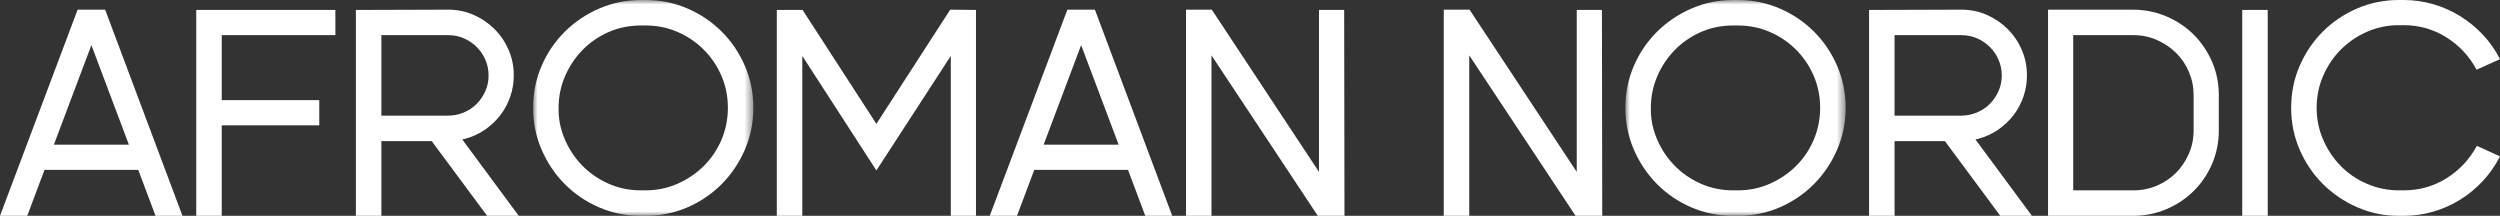
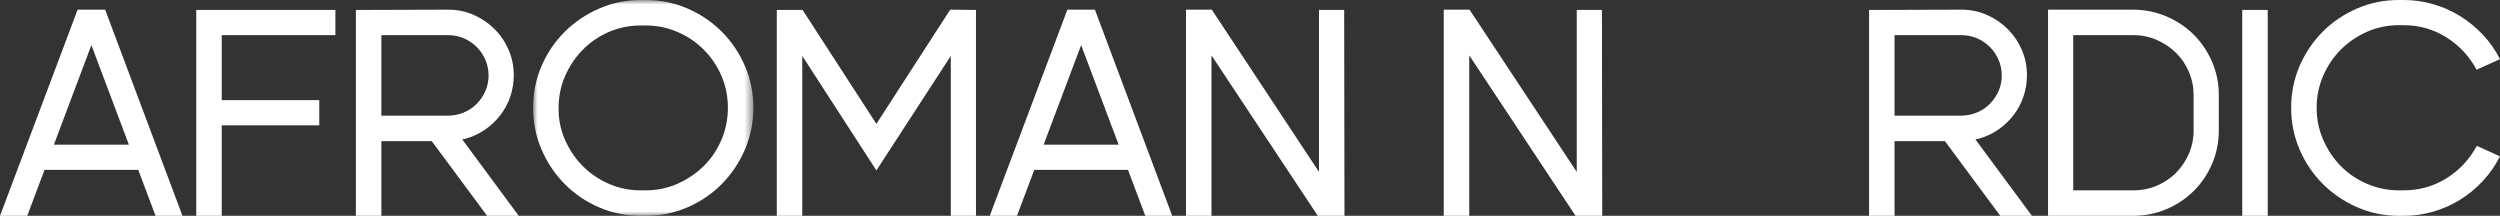
<svg xmlns="http://www.w3.org/2000/svg" xmlns:xlink="http://www.w3.org/1999/xlink" width="278px" height="24px" viewBox="0 0 278 24" version="1.1">
  <rect x="0" y="0" width="278" height="24" fill="#333333" stroke="none" />
  <title>Group 4</title>
  <defs>
    <polygon id="path-1" points="0 0 24.494 0 24.494 24 0 24" />
-     <polygon id="path-3" points="0 0 24.494 0 24.494 24 0 24" />
  </defs>
  <g id="Version-1" stroke="none" stroke-width="1" fill="none" fill-rule="evenodd">
    <g id="Forside" transform="translate(-108, -23)">
      <g id="Group-4" transform="translate(108, 23)">
        <path d="M8.632,1.075 L0,24 L3.029,24 L4.951,18.887 L15.374,18.887 L17.296,24 L20.292,24 L11.693,1.075 L8.632,1.075 Z M10.162,5.015 L14.332,16.086 L5.993,16.086 L10.162,5.015 Z" id="Fill-1" fill="#FFFFFF" />
        <polygon id="Fill-2" fill="#FFFFFF" points="24.657 13.937 24.657 24 21.823 24 21.823 1.107 37.295 1.107 37.295 3.908 24.657 3.908 24.657 11.137 35.503 11.137 35.503 13.937" />
        <path d="M49.77,12.862 C50.4,12.862 50.992,12.749 51.546,12.52 C52.099,12.293 52.582,11.973 52.995,11.56 C53.407,11.148 53.733,10.671 53.972,10.127 C54.211,9.585 54.33,9.009 54.33,8.402 C54.33,7.772 54.211,7.186 53.972,6.643 C53.733,6.1 53.413,5.628 53.011,5.227 C52.609,4.825 52.137,4.505 51.594,4.266 C51.051,4.027 50.465,3.908 49.835,3.908 L42.409,3.908 L42.409,12.862 L49.77,12.862 Z M39.575,24 L39.575,1.107 L49.835,1.074 C50.856,1.074 51.806,1.27 52.685,1.661 C53.565,2.051 54.336,2.578 54.998,3.24 C55.66,3.903 56.181,4.673 56.562,5.552 C56.941,6.431 57.131,7.37 57.131,8.369 C57.131,9.194 57.001,9.986 56.741,10.746 C56.48,11.506 56.11,12.195 55.633,12.814 C55.155,13.432 54.585,13.97 53.923,14.426 C53.261,14.881 52.528,15.218 51.724,15.435 L51.399,15.5 L57.685,24 L54.167,24 L48.011,15.696 L42.409,15.696 L42.409,24 L39.575,24 Z" id="Fill-3" fill="#FFFFFF" />
        <g id="Group-7" transform="translate(59.281, 0)">
          <mask id="mask-2" fill="white">
            <use xlink:href="#path-1" />
          </mask>
          <g id="Clip-6" />
          <path d="M11.987,2.833 C10.684,2.833 9.473,3.083 8.355,3.582 C7.236,4.082 6.27,4.754 5.456,5.601 C4.642,6.447 4,7.419 3.534,8.515 C3.067,9.612 2.834,10.768 2.834,11.984 C2.812,13.177 3.034,14.328 3.501,15.435 C3.968,16.543 4.609,17.52 5.423,18.366 C6.237,19.213 7.209,19.892 8.338,20.402 C9.467,20.912 10.684,21.167 11.987,21.167 L12.508,21.167 C13.767,21.167 14.951,20.922 16.058,20.434 C17.165,19.945 18.137,19.289 18.973,18.463 C19.809,17.639 20.466,16.668 20.944,15.549 C21.421,14.431 21.66,13.242 21.66,11.984 C21.66,10.724 21.421,9.541 20.944,8.434 C20.466,7.327 19.809,6.355 18.973,5.519 C18.137,4.684 17.165,4.027 16.058,3.55 C14.951,3.072 13.767,2.833 12.508,2.833 L11.987,2.833 Z M12.508,-0 C14.158,-0 15.71,0.315 17.165,0.944 C18.62,1.574 19.89,2.431 20.976,3.517 C22.062,4.602 22.92,5.872 23.55,7.327 C24.179,8.782 24.494,10.334 24.494,11.984 C24.494,13.633 24.179,15.186 23.55,16.64 C22.92,18.095 22.062,19.37 20.976,20.467 C19.89,21.563 18.62,22.426 17.165,23.055 C15.71,23.685 14.158,24 12.508,24 L11.987,24 C10.336,24 8.783,23.685 7.329,23.055 C5.874,22.426 4.603,21.563 3.518,20.467 C2.432,19.37 1.574,18.095 0.945,16.64 C0.315,15.186 0,13.633 0,11.984 C0,10.334 0.315,8.782 0.945,7.327 C1.574,5.872 2.438,4.602 3.534,3.517 C4.631,2.431 5.906,1.574 7.361,0.944 C8.816,0.315 10.369,-0 12.019,-0 L12.508,-0 Z" id="Fill-5" fill="#FFFFFF" mask="url(#mask-2)" />
        </g>
        <polygon id="Fill-8" fill="#FFFFFF" points="89.247 1.107 97.455 13.775 105.663 1.074 108.529 1.107 108.529 24 105.728 24 105.728 6.22 97.455 18.952 89.214 6.22 89.214 24 86.38 24 86.38 1.107" />
        <path d="M116.053,16.086 L124.392,16.086 L120.223,5.015 L116.053,16.086 Z M125.434,18.887 L115.011,18.887 L113.089,24 L110.06,24 L118.692,1.074 L121.753,1.074 L130.352,24 L127.356,24 L125.434,18.887 Z" id="Fill-10" fill="#FFFFFF" />
        <polygon id="Fill-12" fill="#FFFFFF" points="134.75 1.074 146.671 19.115 146.671 1.107 149.472 1.107 149.505 24 146.541 24 134.716 6.155 134.716 24 131.883 24 131.883 1.074" />
        <polygon id="Fill-14" fill="#FFFFFF" points="163.413 1.074 175.334 19.115 175.334 1.107 178.135 1.107 178.168 24 175.204 24 163.38 6.155 163.38 24 160.546 24 160.546 1.074" />
        <g id="Group-18" transform="translate(180.741, 0)">
          <mask id="mask-4" fill="white">
            <use xlink:href="#path-3" />
          </mask>
          <g id="Clip-17" />
-           <path d="M11.987,2.833 C10.684,2.833 9.473,3.083 8.354,3.582 C7.236,4.082 6.27,4.754 5.456,5.601 C4.641,6.447 4.001,7.419 3.534,8.515 C3.067,9.612 2.834,10.768 2.834,11.984 C2.812,13.177 3.034,14.328 3.501,15.435 C3.968,16.543 4.609,17.52 5.423,18.366 C6.237,19.213 7.209,19.892 8.338,20.402 C9.467,20.912 10.684,21.167 11.987,21.167 L12.508,21.167 C13.767,21.167 14.951,20.922 16.058,20.434 C17.165,19.945 18.137,19.289 18.973,18.463 C19.809,17.639 20.466,16.668 20.944,15.549 C21.421,14.431 21.66,13.242 21.66,11.984 C21.66,10.724 21.421,9.541 20.944,8.434 C20.466,7.327 19.809,6.355 18.973,5.519 C18.137,4.684 17.165,4.027 16.058,3.55 C14.951,3.072 13.767,2.833 12.508,2.833 L11.987,2.833 Z M12.508,-0 C14.158,-0 15.71,0.315 17.165,0.944 C18.62,1.574 19.89,2.431 20.976,3.517 C22.062,4.602 22.92,5.872 23.55,7.327 C24.179,8.782 24.494,10.334 24.494,11.984 C24.494,13.633 24.179,15.186 23.55,16.64 C22.92,18.095 22.062,19.37 20.976,20.467 C19.89,21.563 18.62,22.426 17.165,23.055 C15.71,23.685 14.158,24 12.508,24 L11.987,24 C10.336,24 8.783,23.685 7.329,23.055 C5.874,22.426 4.603,21.563 3.518,20.467 C2.432,19.37 1.574,18.095 0.945,16.64 C0.315,15.186 0,13.633 0,11.984 C0,10.334 0.315,8.782 0.945,7.327 C1.574,5.872 2.437,4.602 3.534,3.517 C4.631,2.431 5.906,1.574 7.361,0.944 C8.816,0.315 10.369,-0 12.019,-0 L12.508,-0 Z" id="Fill-16" fill="#FFFFFF" mask="url(#mask-4)" />
        </g>
        <path d="M218.036,12.862 C218.665,12.862 219.257,12.749 219.81,12.52 C220.364,12.293 220.848,11.973 221.26,11.56 C221.673,11.148 221.998,10.671 222.237,10.127 C222.476,9.585 222.596,9.009 222.596,8.402 C222.596,7.772 222.476,7.186 222.237,6.643 C221.998,6.1 221.678,5.628 221.276,5.227 C220.874,4.825 220.403,4.505 219.86,4.266 C219.316,4.027 218.73,3.908 218.101,3.908 L210.674,3.908 L210.674,12.862 L218.036,12.862 Z M207.84,24 L207.84,1.107 L218.101,1.074 C219.121,1.074 220.072,1.27 220.951,1.661 C221.83,2.051 222.601,2.578 223.264,3.24 C223.925,3.903 224.447,4.673 224.827,5.552 C225.207,6.431 225.397,7.37 225.397,8.369 C225.397,9.194 225.267,9.986 225.006,10.746 C224.745,11.506 224.376,12.195 223.898,12.814 C223.421,13.432 222.851,13.97 222.188,14.426 C221.526,14.881 220.793,15.218 219.99,15.435 L219.664,15.5 L225.951,24 L222.433,24 L216.277,15.696 L210.674,15.696 L210.674,24 L207.84,24 Z" id="Fill-19" fill="#FFFFFF" />
        <path d="M237.253,21.167 C238.165,21.167 239.028,20.993 239.842,20.645 C240.657,20.299 241.362,19.826 241.96,19.229 C242.556,18.632 243.034,17.926 243.393,17.112 C243.751,16.298 243.93,15.424 243.93,14.491 L243.93,10.583 C243.93,9.671 243.756,8.809 243.409,7.995 C243.062,7.18 242.583,6.475 241.976,5.878 C241.367,5.281 240.657,4.803 239.842,4.445 C239.028,4.086 238.165,3.908 237.253,3.908 L230.543,3.908 L230.543,21.167 L237.253,21.167 Z M227.742,1.074 L237.155,1.074 C238.48,1.074 239.729,1.325 240.901,1.823 C242.073,2.323 243.088,3.001 243.946,3.859 C244.804,4.717 245.482,5.72 245.982,6.871 C246.481,8.022 246.732,9.259 246.732,10.583 L246.732,14.491 C246.732,15.815 246.481,17.058 245.982,18.22 C245.482,19.381 244.799,20.391 243.93,21.248 C243.062,22.106 242.046,22.779 240.885,23.268 C239.723,23.756 238.48,24 237.155,24 L227.742,24 L227.742,1.074 Z" id="Fill-21" fill="#FFFFFF" />
        <polygon id="Fill-23" fill="#FFFFFF" points="249.337 24 252.171 24 252.171 1.107 249.337 1.107" />
        <path d="M278,17.389 C277.479,18.41 276.838,19.326 276.078,20.141 C275.318,20.955 274.471,21.65 273.538,22.225 C272.604,22.801 271.605,23.24 270.541,23.544 C269.477,23.848 268.391,24 267.284,24 L266.763,24 C265.112,24 263.559,23.68 262.105,23.039 C260.65,22.399 259.379,21.536 258.294,20.45 C257.208,19.365 256.35,18.095 255.721,16.64 C255.091,15.186 254.776,13.634 254.776,11.984 C254.776,10.334 255.091,8.782 255.721,7.326 C256.35,5.873 257.208,4.603 258.294,3.517 C259.379,2.431 260.65,1.574 262.105,0.944 C263.559,0.315 265.112,0 266.763,0 L267.284,0 C268.391,0 269.477,0.152 270.541,0.456 C271.605,0.76 272.604,1.2 273.538,1.774 C274.471,2.35 275.318,3.04 276.078,3.843 C276.838,4.646 277.479,5.558 278,6.578 L275.394,7.75 C274.591,6.252 273.472,5.053 272.039,4.152 C270.606,3.252 269.021,2.8 267.284,2.8 L266.763,2.8 C265.503,2.8 264.32,3.044 263.212,3.533 C262.105,4.021 261.138,4.678 260.313,5.503 C259.488,6.329 258.832,7.3 258.343,8.418 C257.854,9.536 257.61,10.725 257.61,11.984 C257.61,13.242 257.854,14.431 258.343,15.55 C258.832,16.667 259.488,17.645 260.313,18.48 C261.138,19.316 262.11,19.973 263.229,20.45 C264.347,20.928 265.525,21.167 266.763,21.167 L267.284,21.167 C269.021,21.167 270.606,20.722 272.039,19.832 C273.472,18.942 274.601,17.736 275.427,16.217 L278,17.389 Z" id="Fill-25" fill="#FFFFFF" />
      </g>
    </g>
  </g>
</svg>